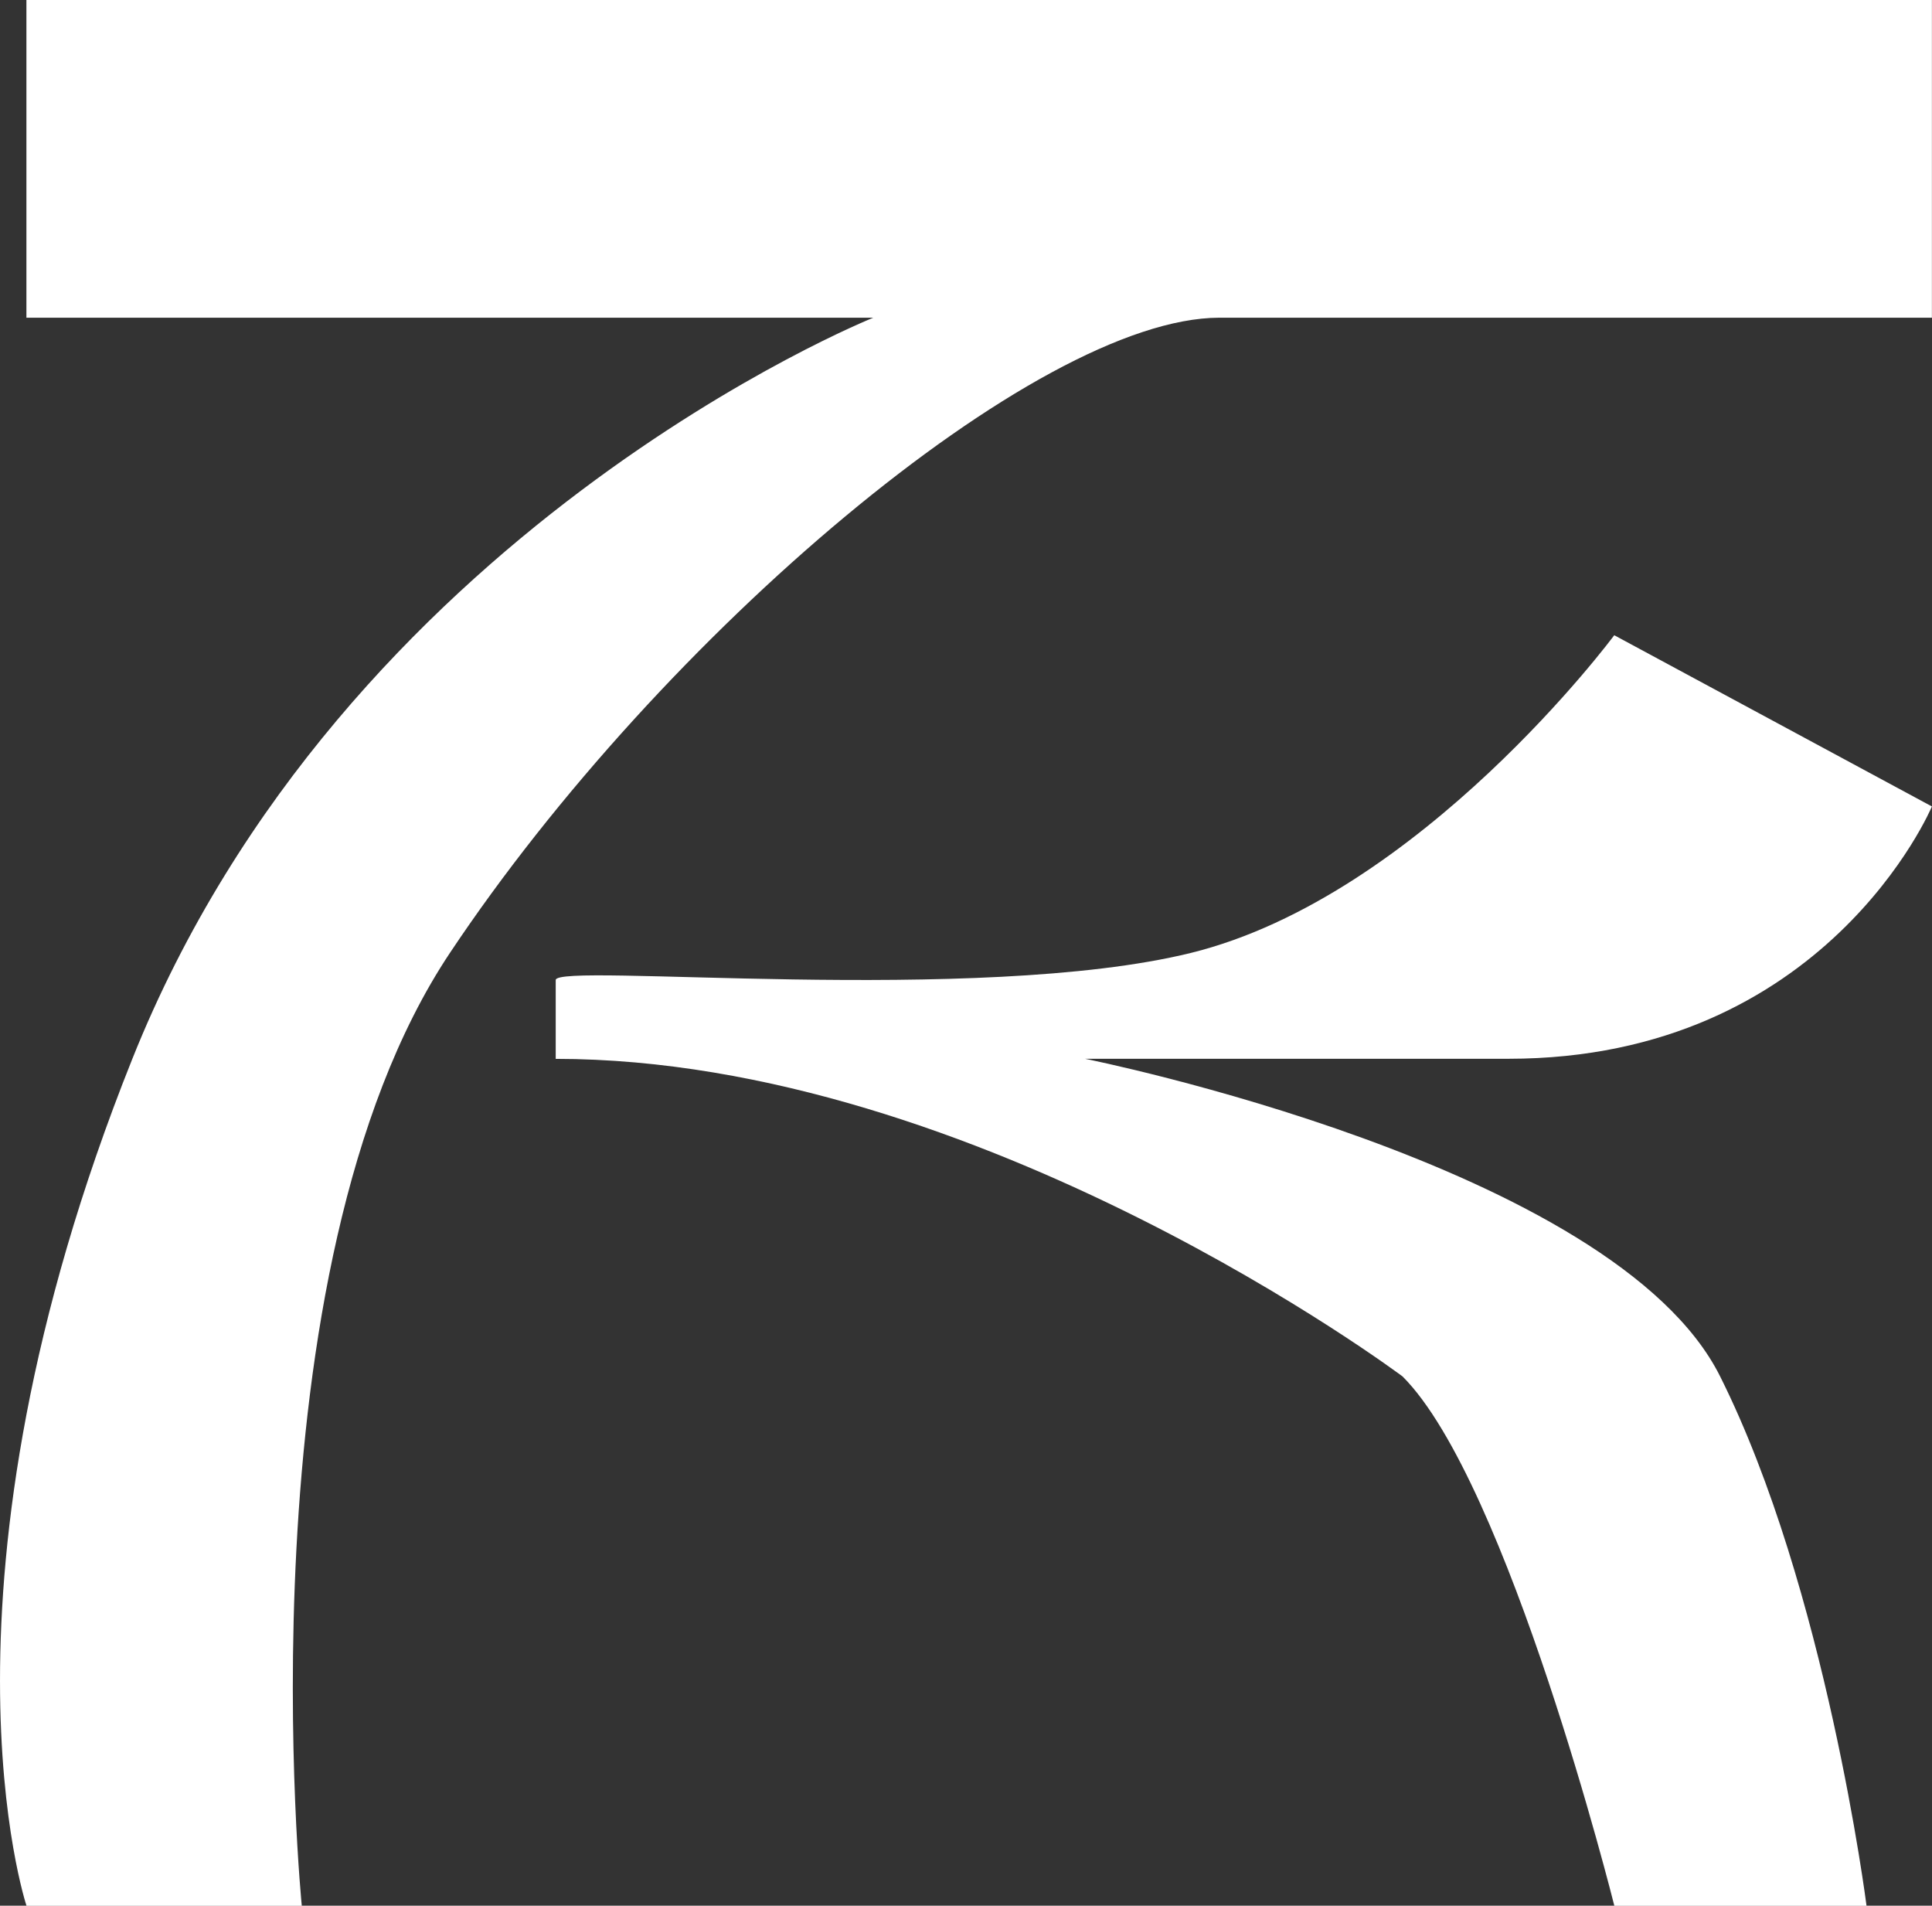
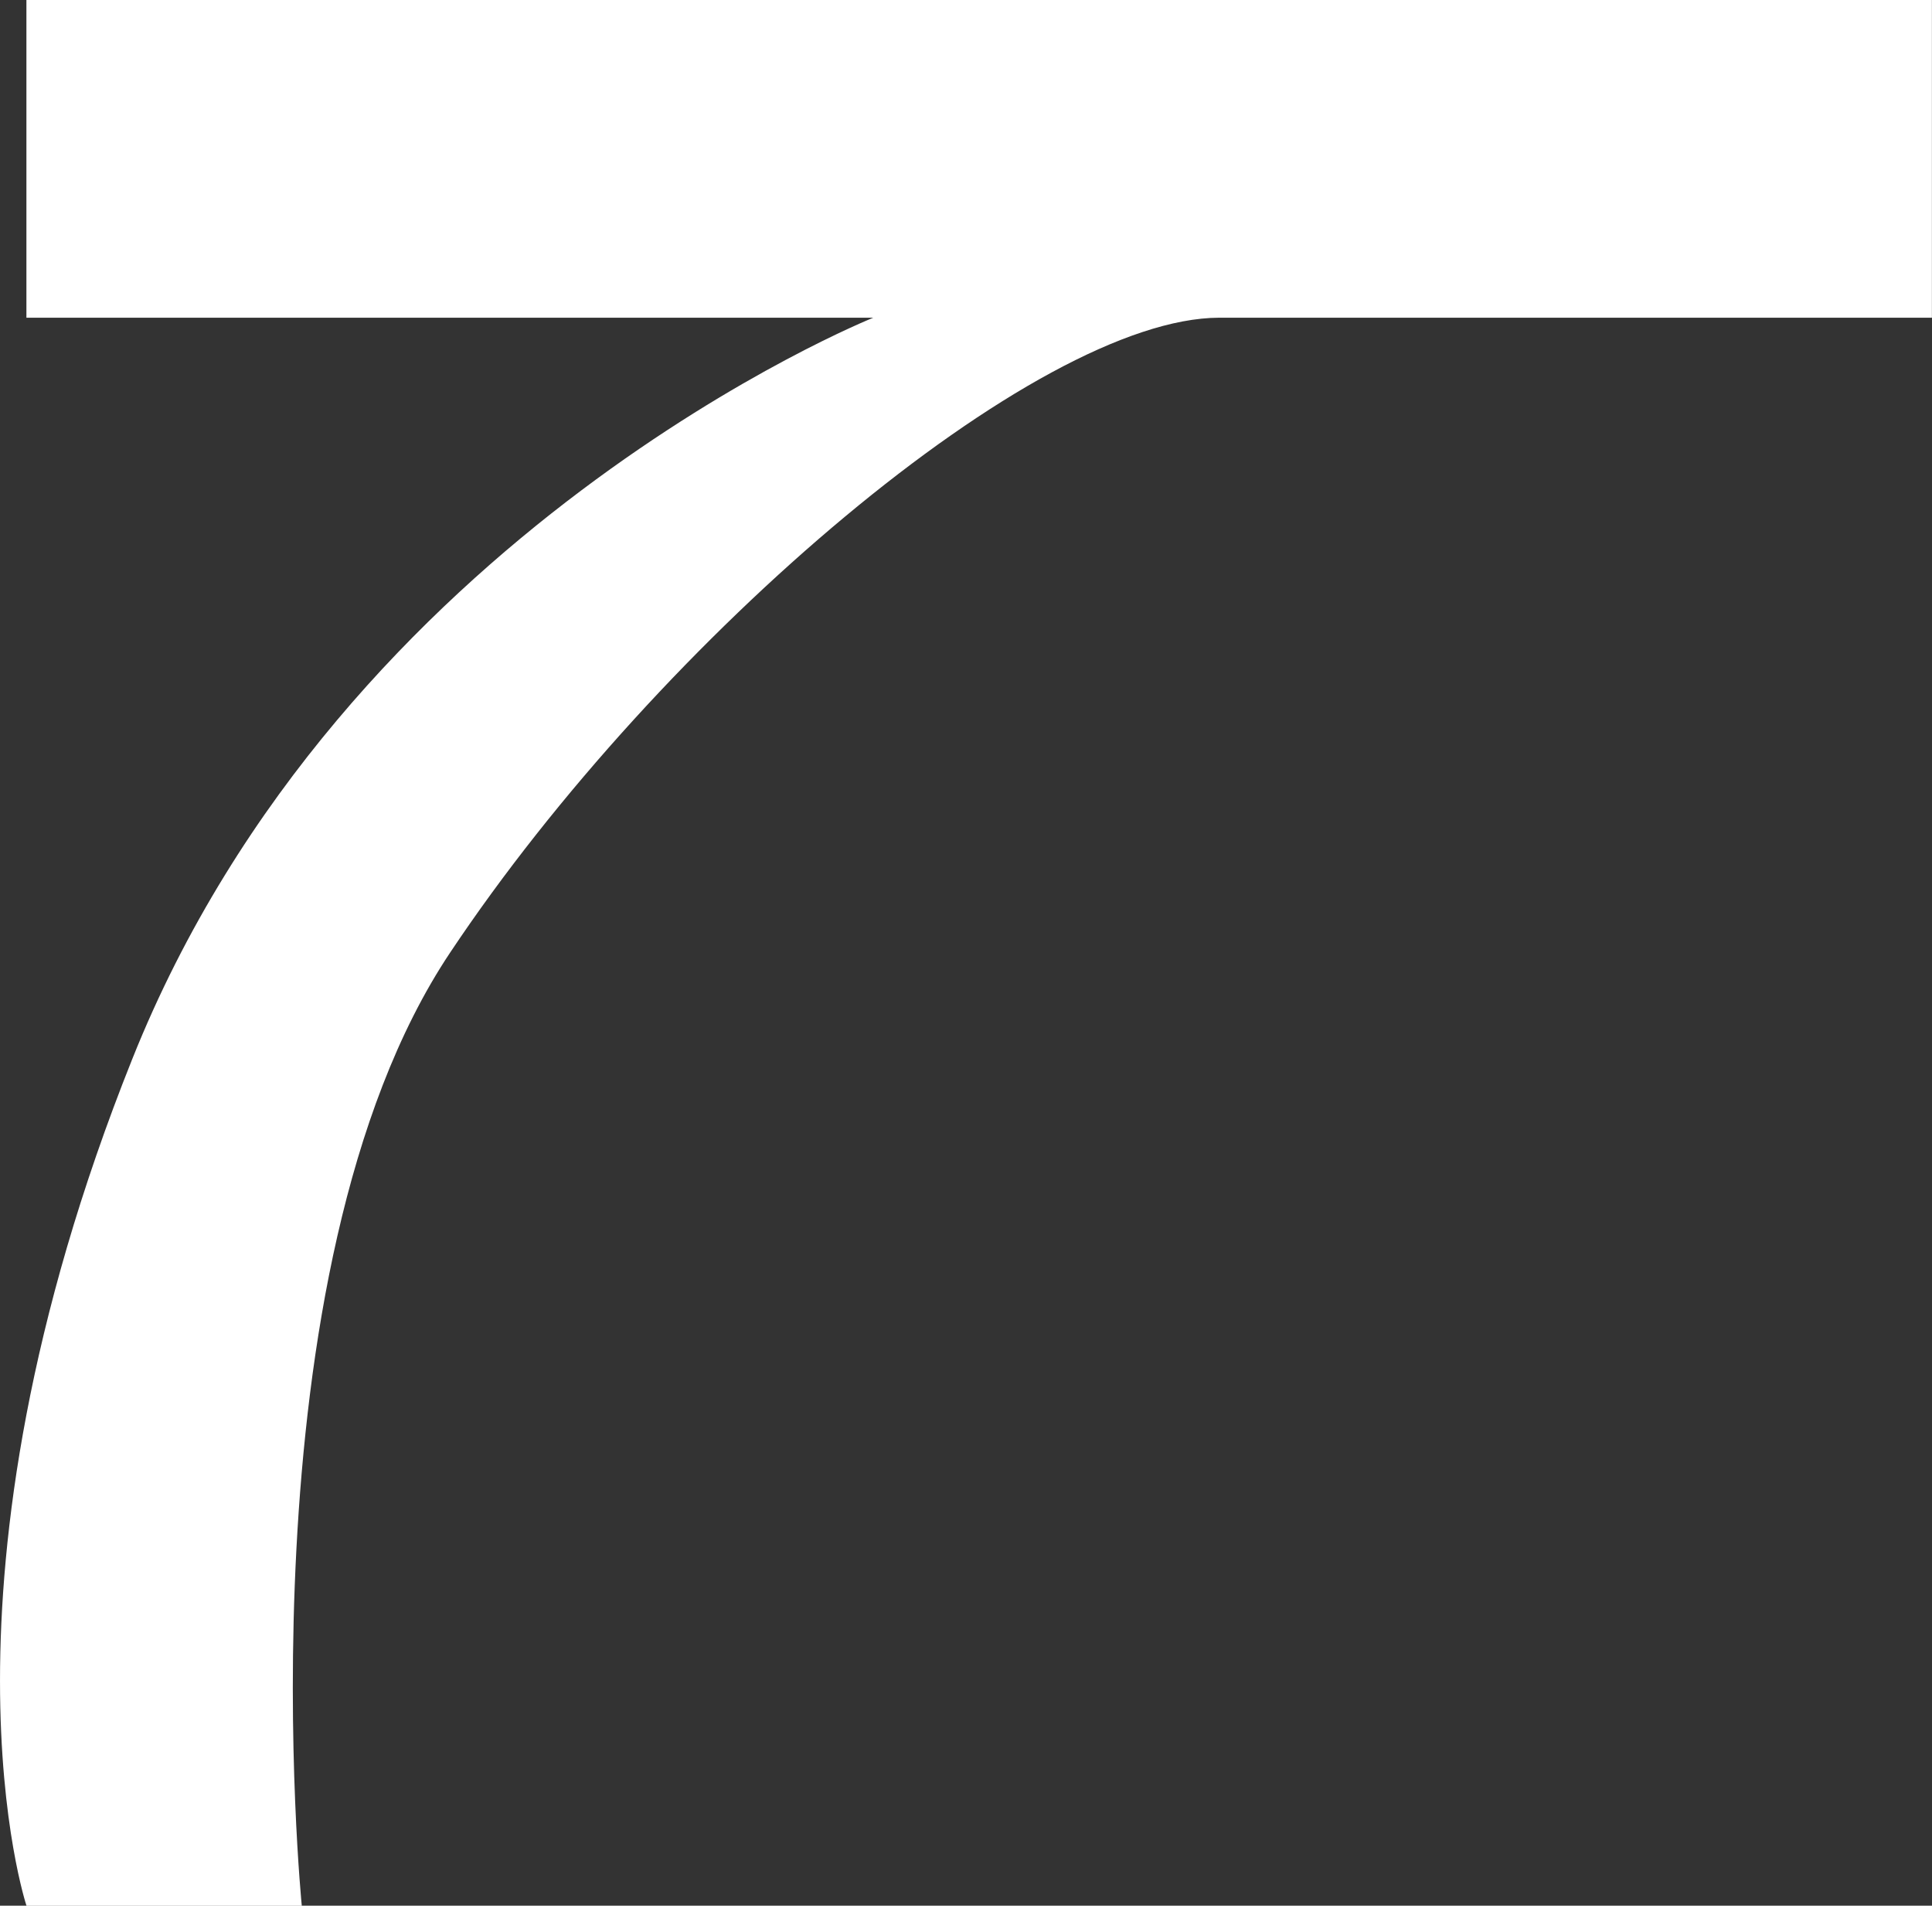
<svg xmlns="http://www.w3.org/2000/svg" version="1.1" id="レイヤー_1" x="0px" y="0px" viewBox="0 0 221.63 218.58" style="enable-background:new 0 0 221.63 218.58;" xml:space="preserve">
  <rect x="0" y="0" width="221.63" height="218.58" fill="#333333" stroke="none" />
  <style type="text/css">
	.st0{fill:#FFFFFF;}
</style>
  <g>
    <path class="st0" d="M139.86,36.44h81.76V0H3.03v36.44h97.15c-0.29,0.12-60.77,24.42-85,85.01   c-24.29,60.71-12.14,97.14-12.14,97.14h31.58c0,0-7.3-72.86,16.99-109.29C75.88,72.89,118.86,36.49,139.86,36.44z" />
-     <path class="st0" d="M124.47,121.44h48.57c36.44,0,48.58-28.94,48.58-28.94l-36.44-19.64c0,0-22.2,29.94-48.57,36.44   c-24.49,6.02-72.93,1.05-72.86,3.11v9.04c48.57,0,97.15,36.43,97.15,36.43c12.14,12.14,24.29,60.71,24.29,60.71h28.93   c0,0-4.64-36.43-16.79-60.71C185.19,133.57,124.47,121.44,124.47,121.44z" />
  </g>
  <g>
</g>
  <g>
</g>
  <g>
</g>
  <g>
</g>
  <g>
</g>
  <g>
</g>
  <g>
</g>
  <g>
</g>
  <g>
</g>
  <g>
</g>
  <g>
</g>
  <g>
</g>
  <g>
</g>
  <g>
</g>
  <g>
</g>
</svg>